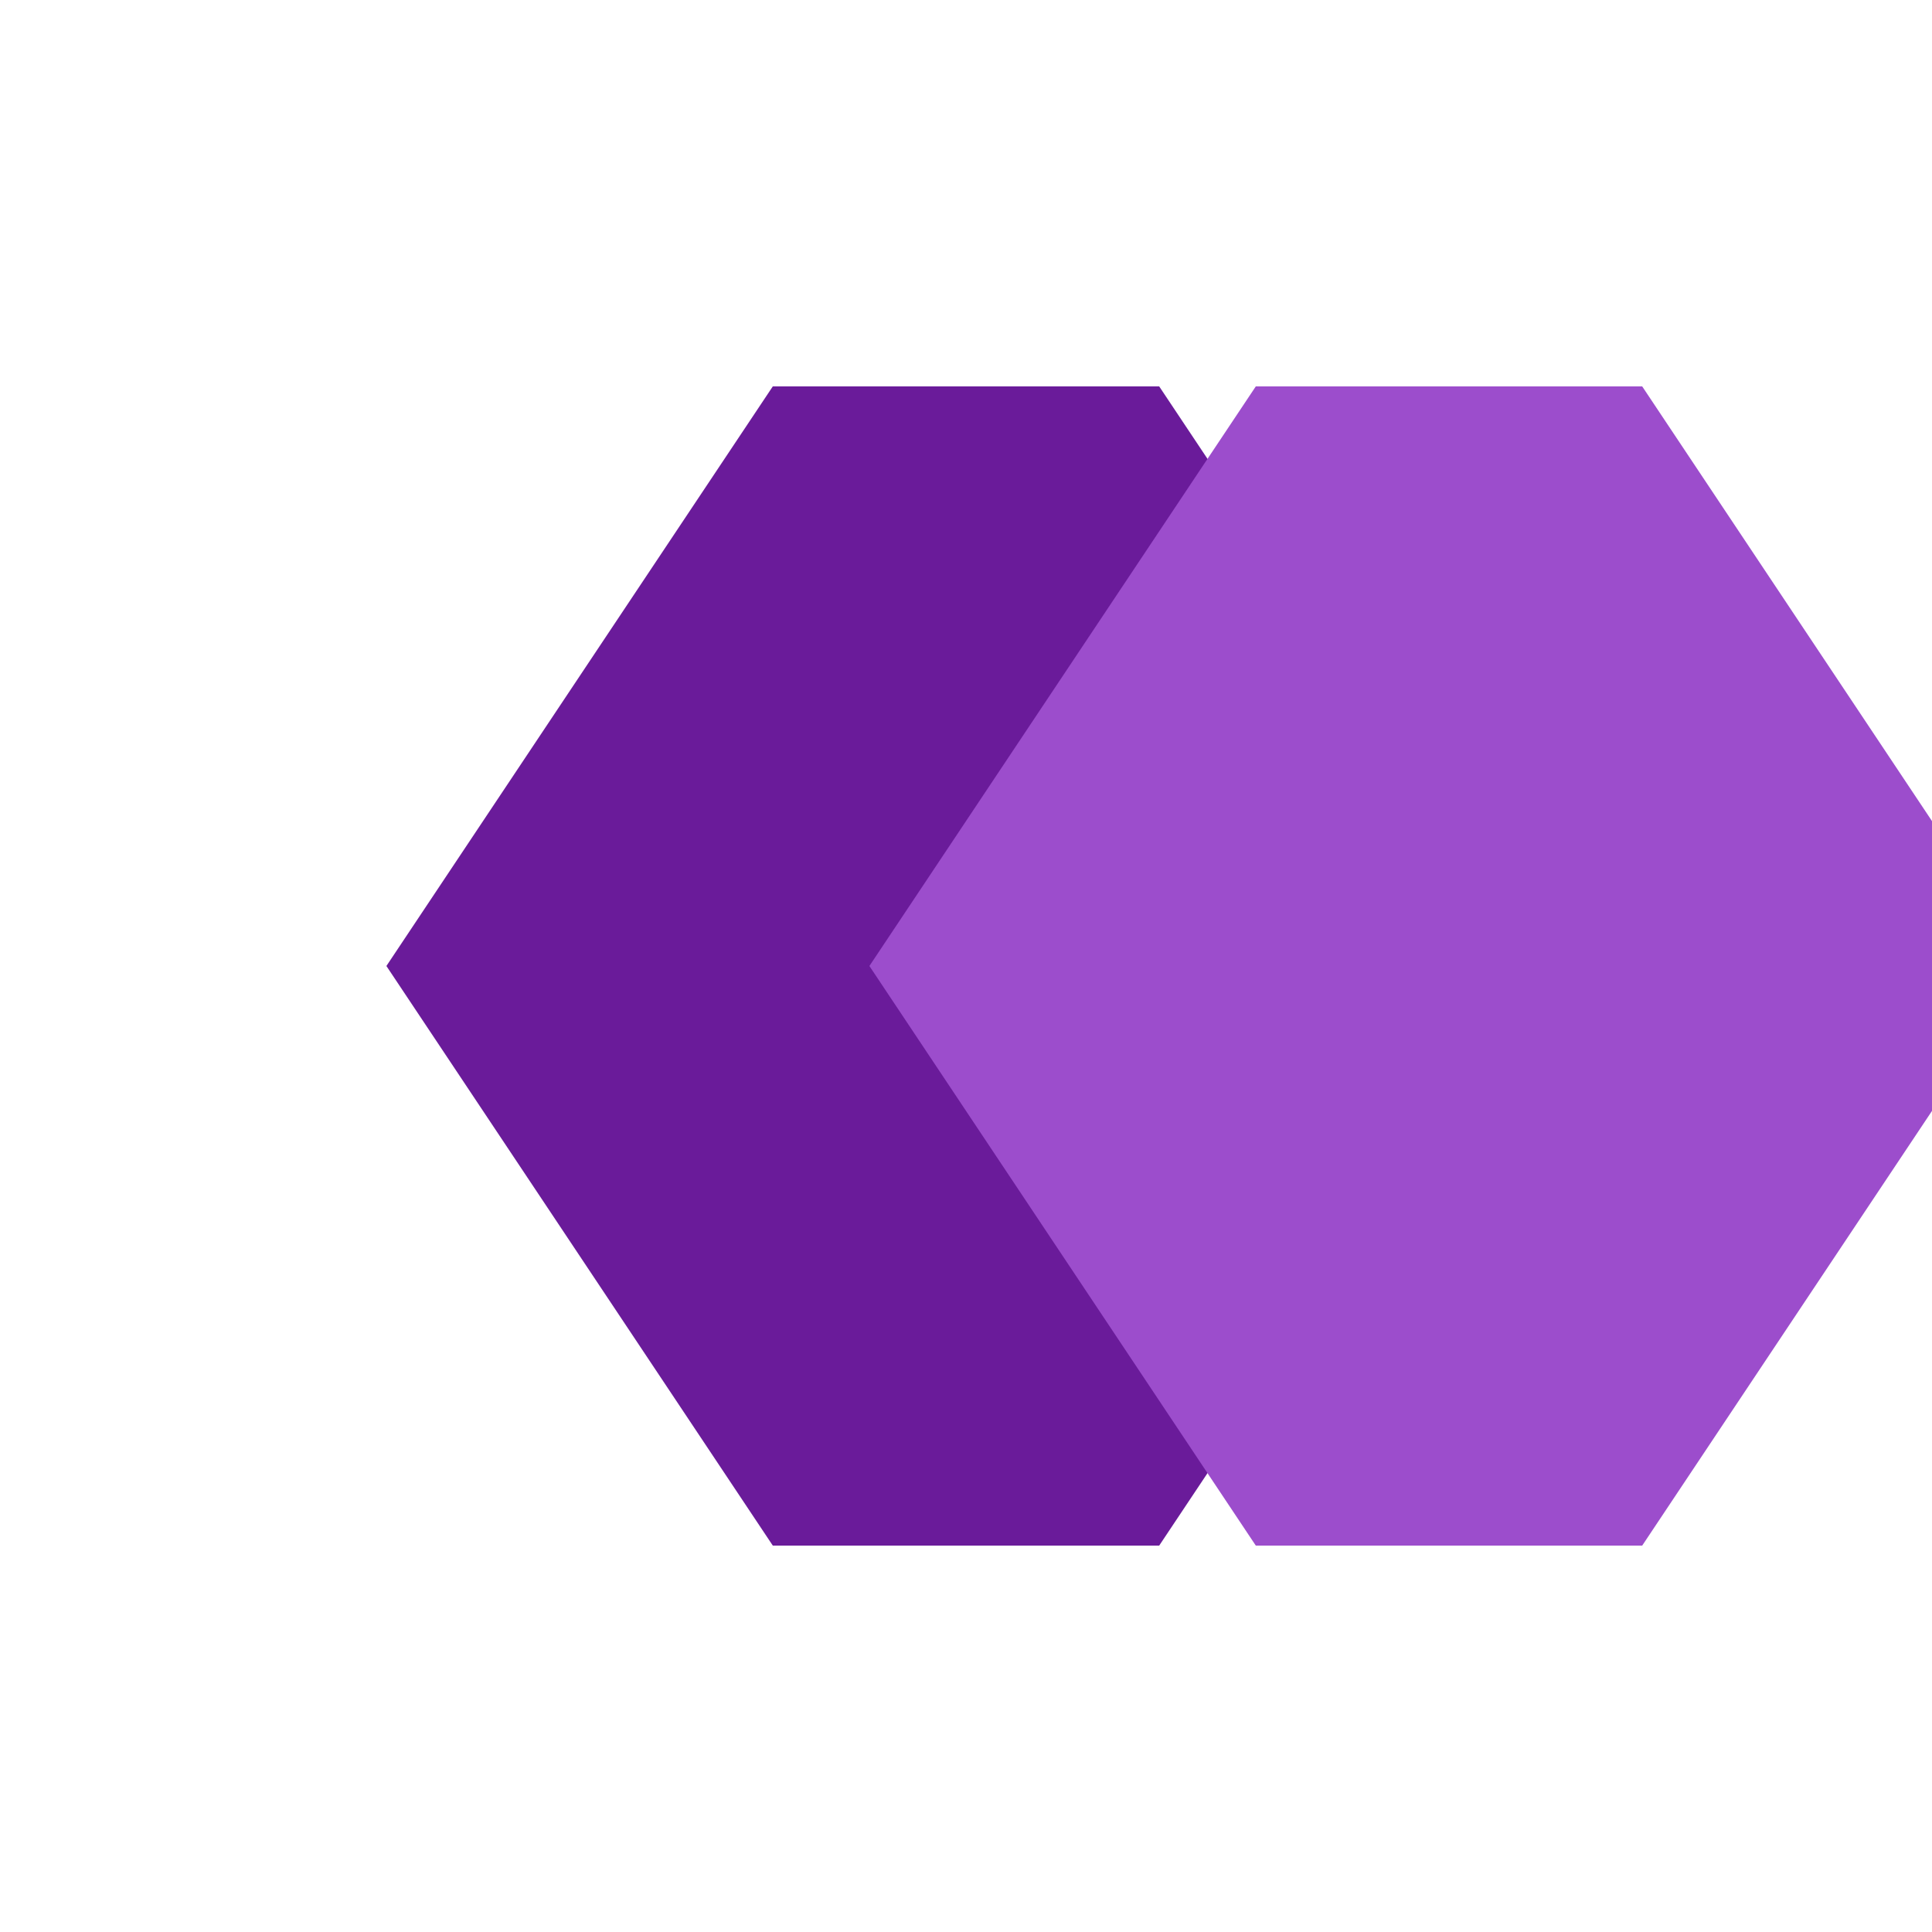
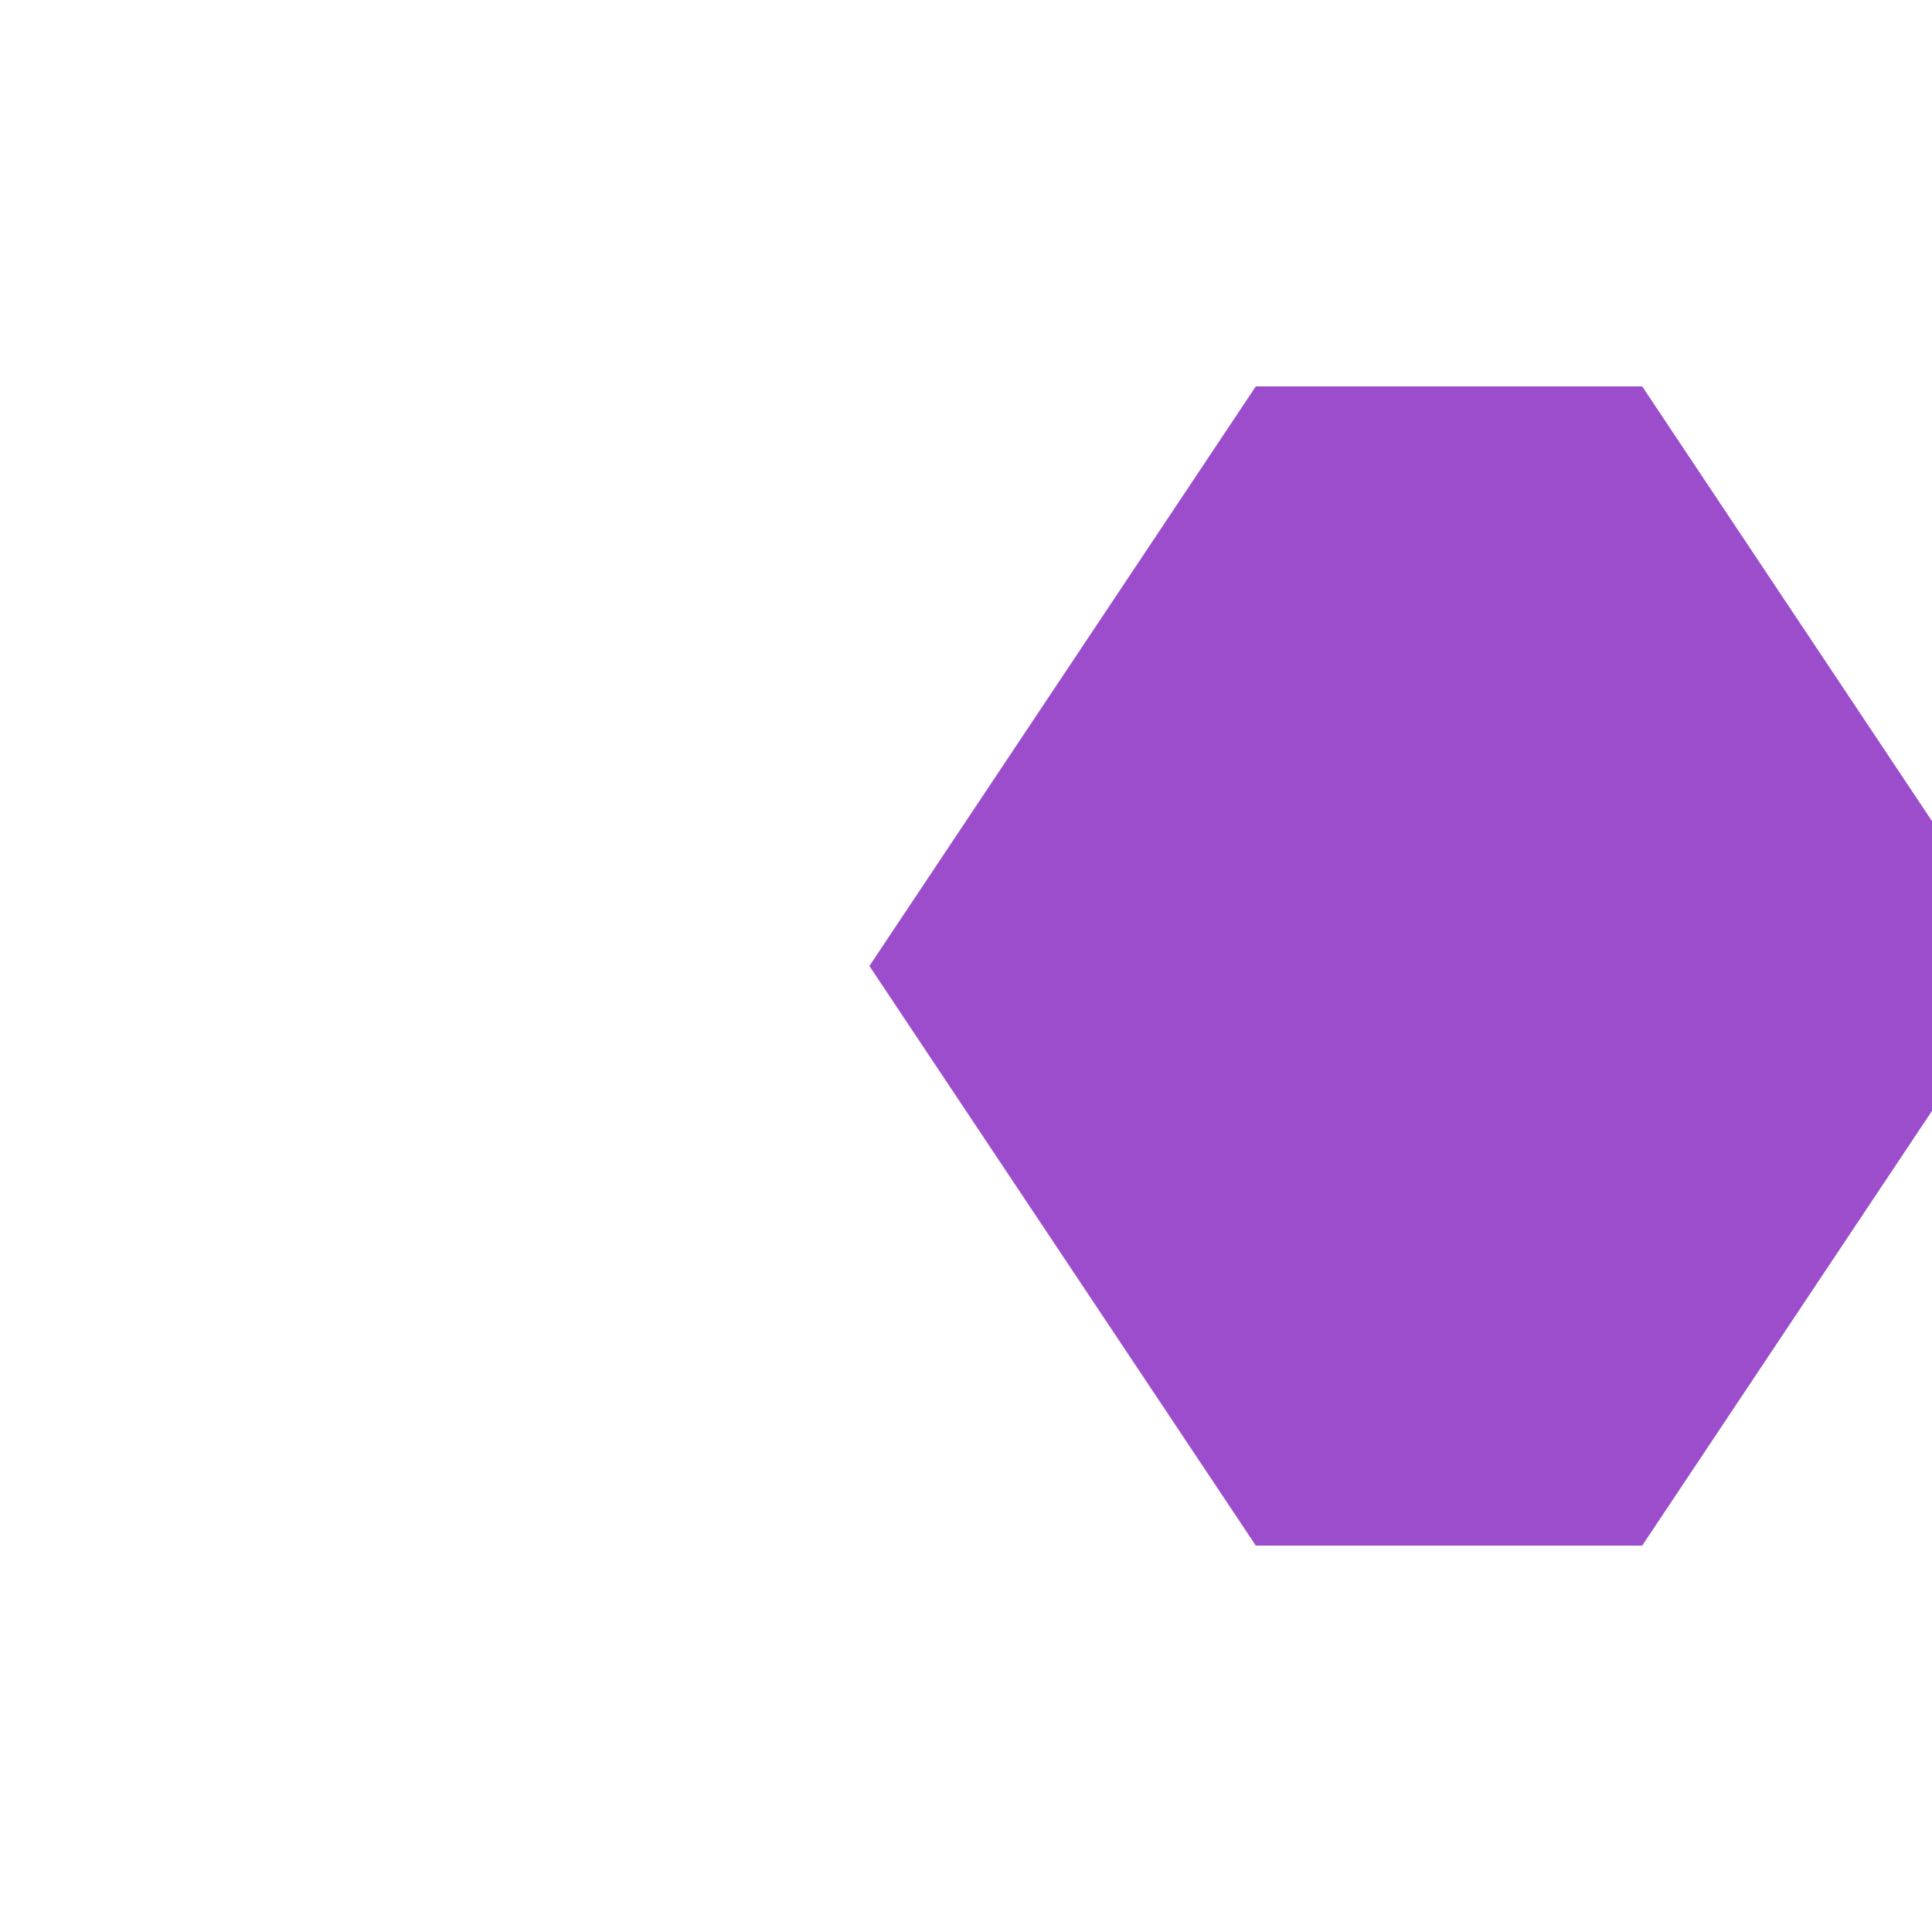
<svg xmlns="http://www.w3.org/2000/svg" viewBox="0 0 100 100">
-   <path d="M40,20 L60,20 L80,50 L60,80 L40,80 L20,50 Z" fill="#6a1b9a" />
  <path d="M65,20 L85,20 L105,50 L85,80 L65,80 L45,50 Z" fill="#9c4dcc" />
</svg>